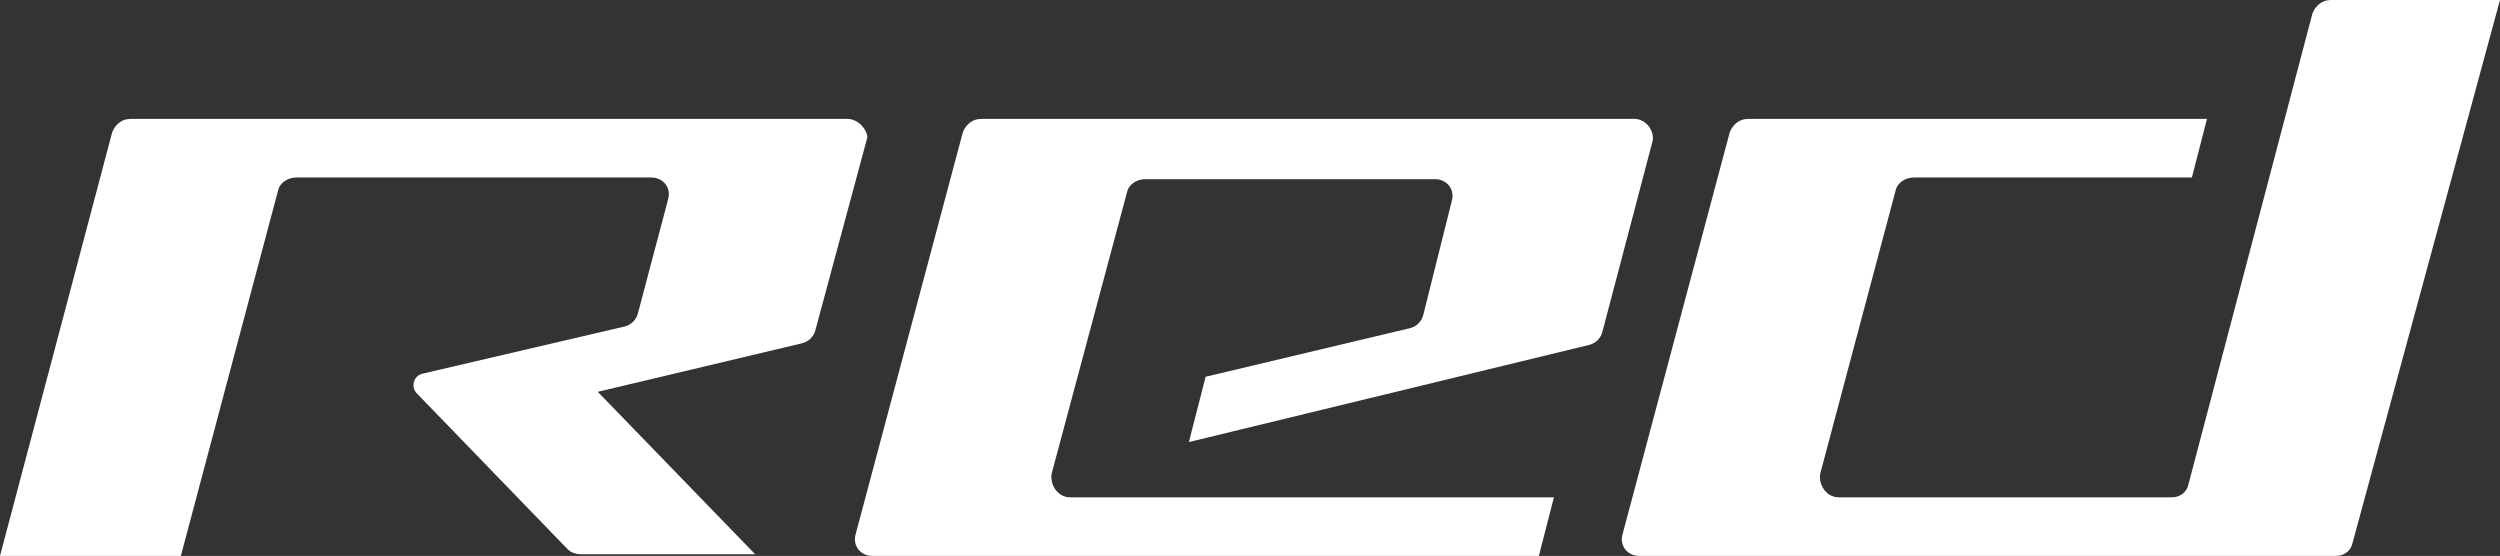
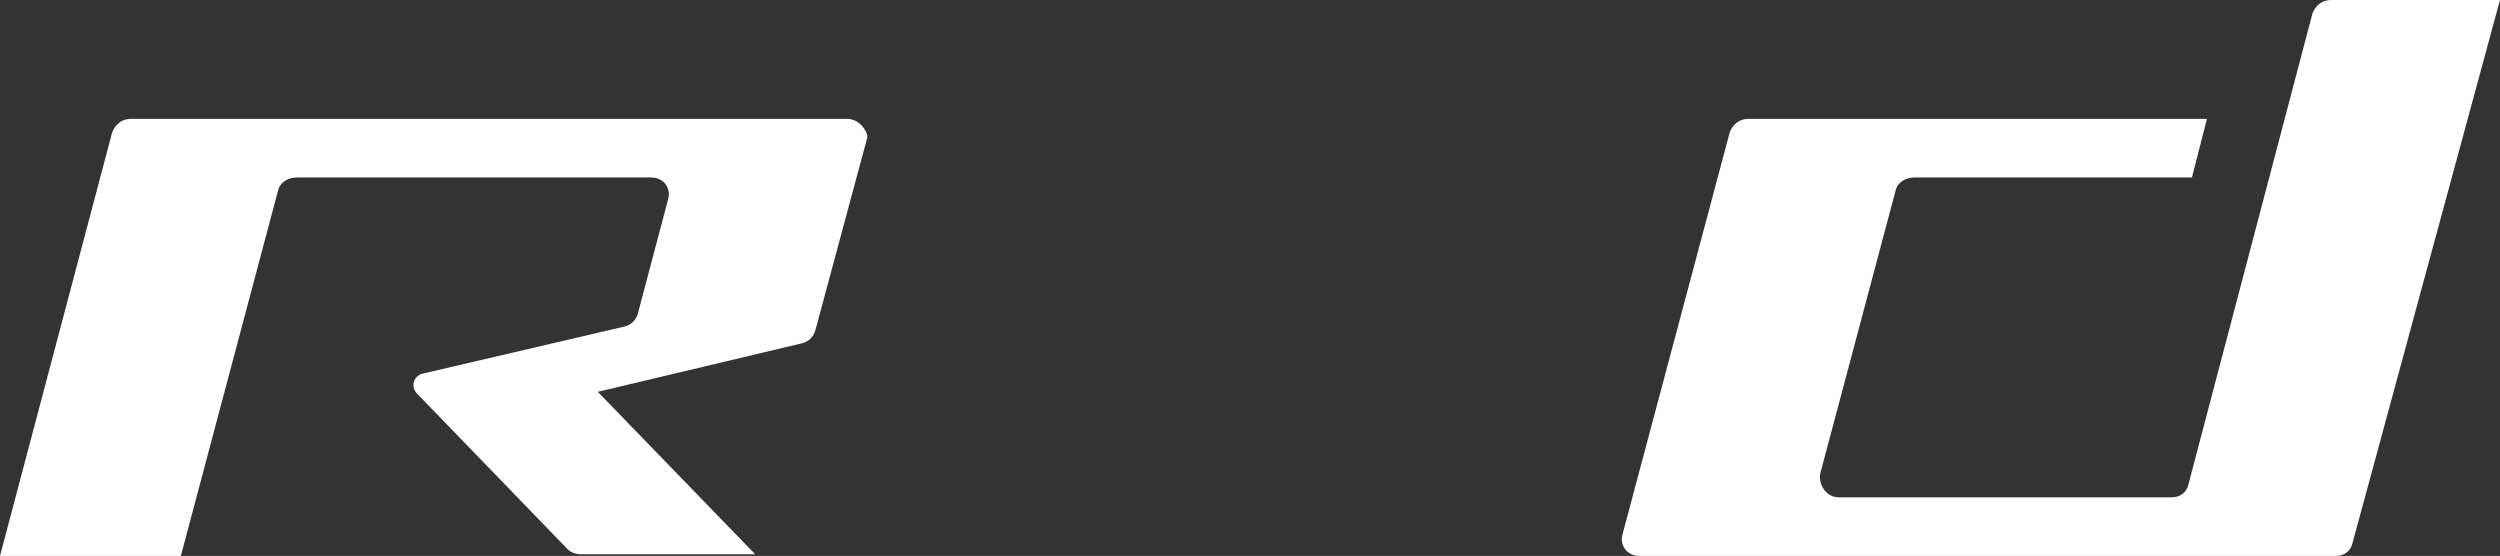
<svg xmlns="http://www.w3.org/2000/svg" version="1.1" id="Layer_1" x="0px" y="0px" viewBox="0 0 149.3 33.2" style="enable-background:new 0 0 149.3 33.2;" xml:space="preserve">
  <rect x="0" y="0" width="149.3" height="33.2" fill="#333333" stroke="none" />
  <style type="text/css">
	.st0{fill:#FFFFFF;}
</style>
  <g>
    <g>
      <path class="st0" d="M50.6,7.1H7.8c-0.5,0-0.9,0.3-1.1,0.8L0,33.2h10.8l5.8-21.8c0.1-0.5,0.6-0.8,1.1-0.8l21.2,0    c0.7,0,1.2,0.6,1,1.3l-1.8,6.8c-0.1,0.4-0.4,0.7-0.8,0.8l-12,2.8c-0.6,0.1-0.8,0.8-0.4,1.2l9,9.3c0.2,0.2,0.5,0.3,0.8,0.3l10.4,0    l-9.4-9.7l12.2-2.9c0.4-0.1,0.7-0.4,0.8-0.8l3.1-11.5C51.8,7.8,51.3,7.1,50.6,7.1z" />
-       <path class="st0" d="M97.6,7.1l-39,0c-0.5,0-0.9,0.3-1.1,0.8l-6.4,24c-0.2,0.7,0.3,1.3,1,1.3l39.8,0l0.9-3.5l-28.9,0    c-0.7,0-1.2-0.7-1.1-1.4l4.5-16.8c0.1-0.5,0.6-0.8,1.1-0.8l17.3,0c0.7,0,1.2,0.6,1,1.3L85,18.8c-0.1,0.4-0.4,0.7-0.8,0.8    l-12.2,2.9l-1,3.9l23.9-5.8c0.4-0.1,0.7-0.4,0.8-0.8l3-11.4C98.8,7.8,98.3,7.1,97.6,7.1z" />
      <path class="st0" d="M139.2,0c-0.5,0-0.9,0.3-1.1,0.8l-7.4,28.1c-0.1,0.5-0.5,0.8-1,0.8l-19.9,0c-0.7,0-1.2-0.7-1.1-1.4l4.5-16.9    c0.1-0.5,0.6-0.8,1.1-0.8l16.6,0l0.9-3.5l-27.4,0c-0.5,0-0.9,0.3-1.1,0.8l-6.4,24c-0.2,0.7,0.3,1.3,1,1.3l41.6,0    c0.5,0,0.9-0.3,1-0.8L149.3,0L139.2,0z" />
    </g>
  </g>
</svg>